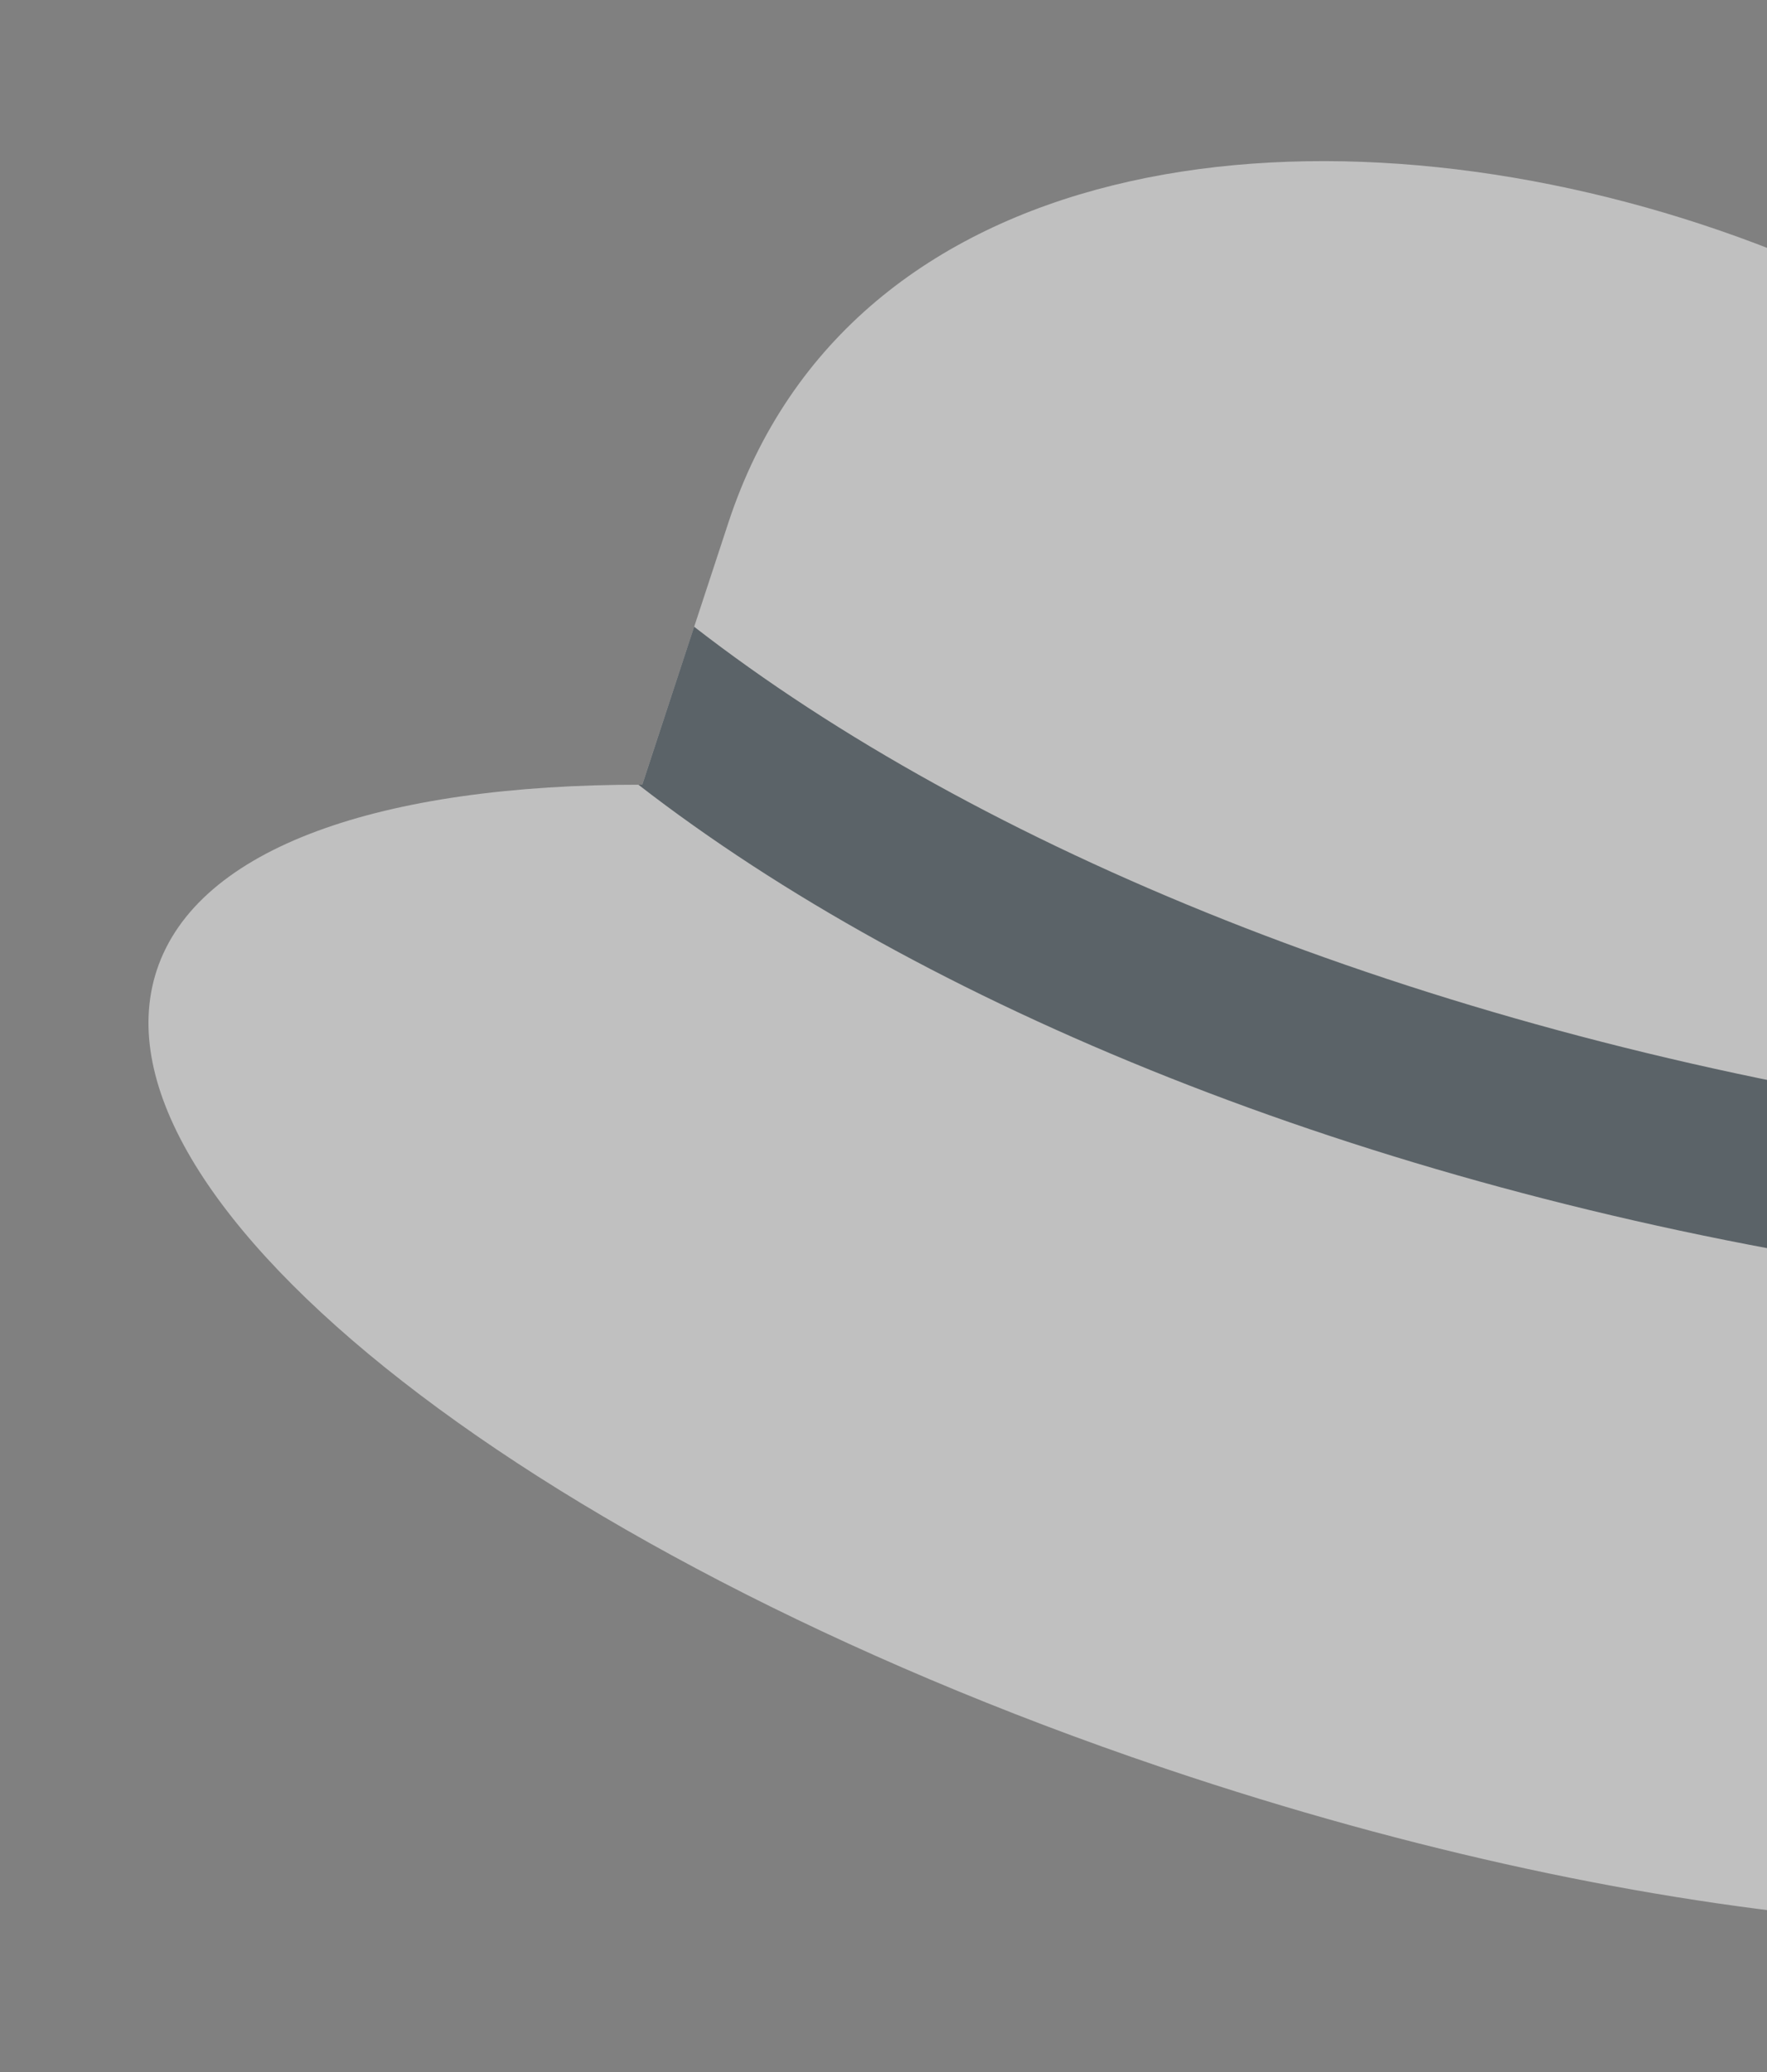
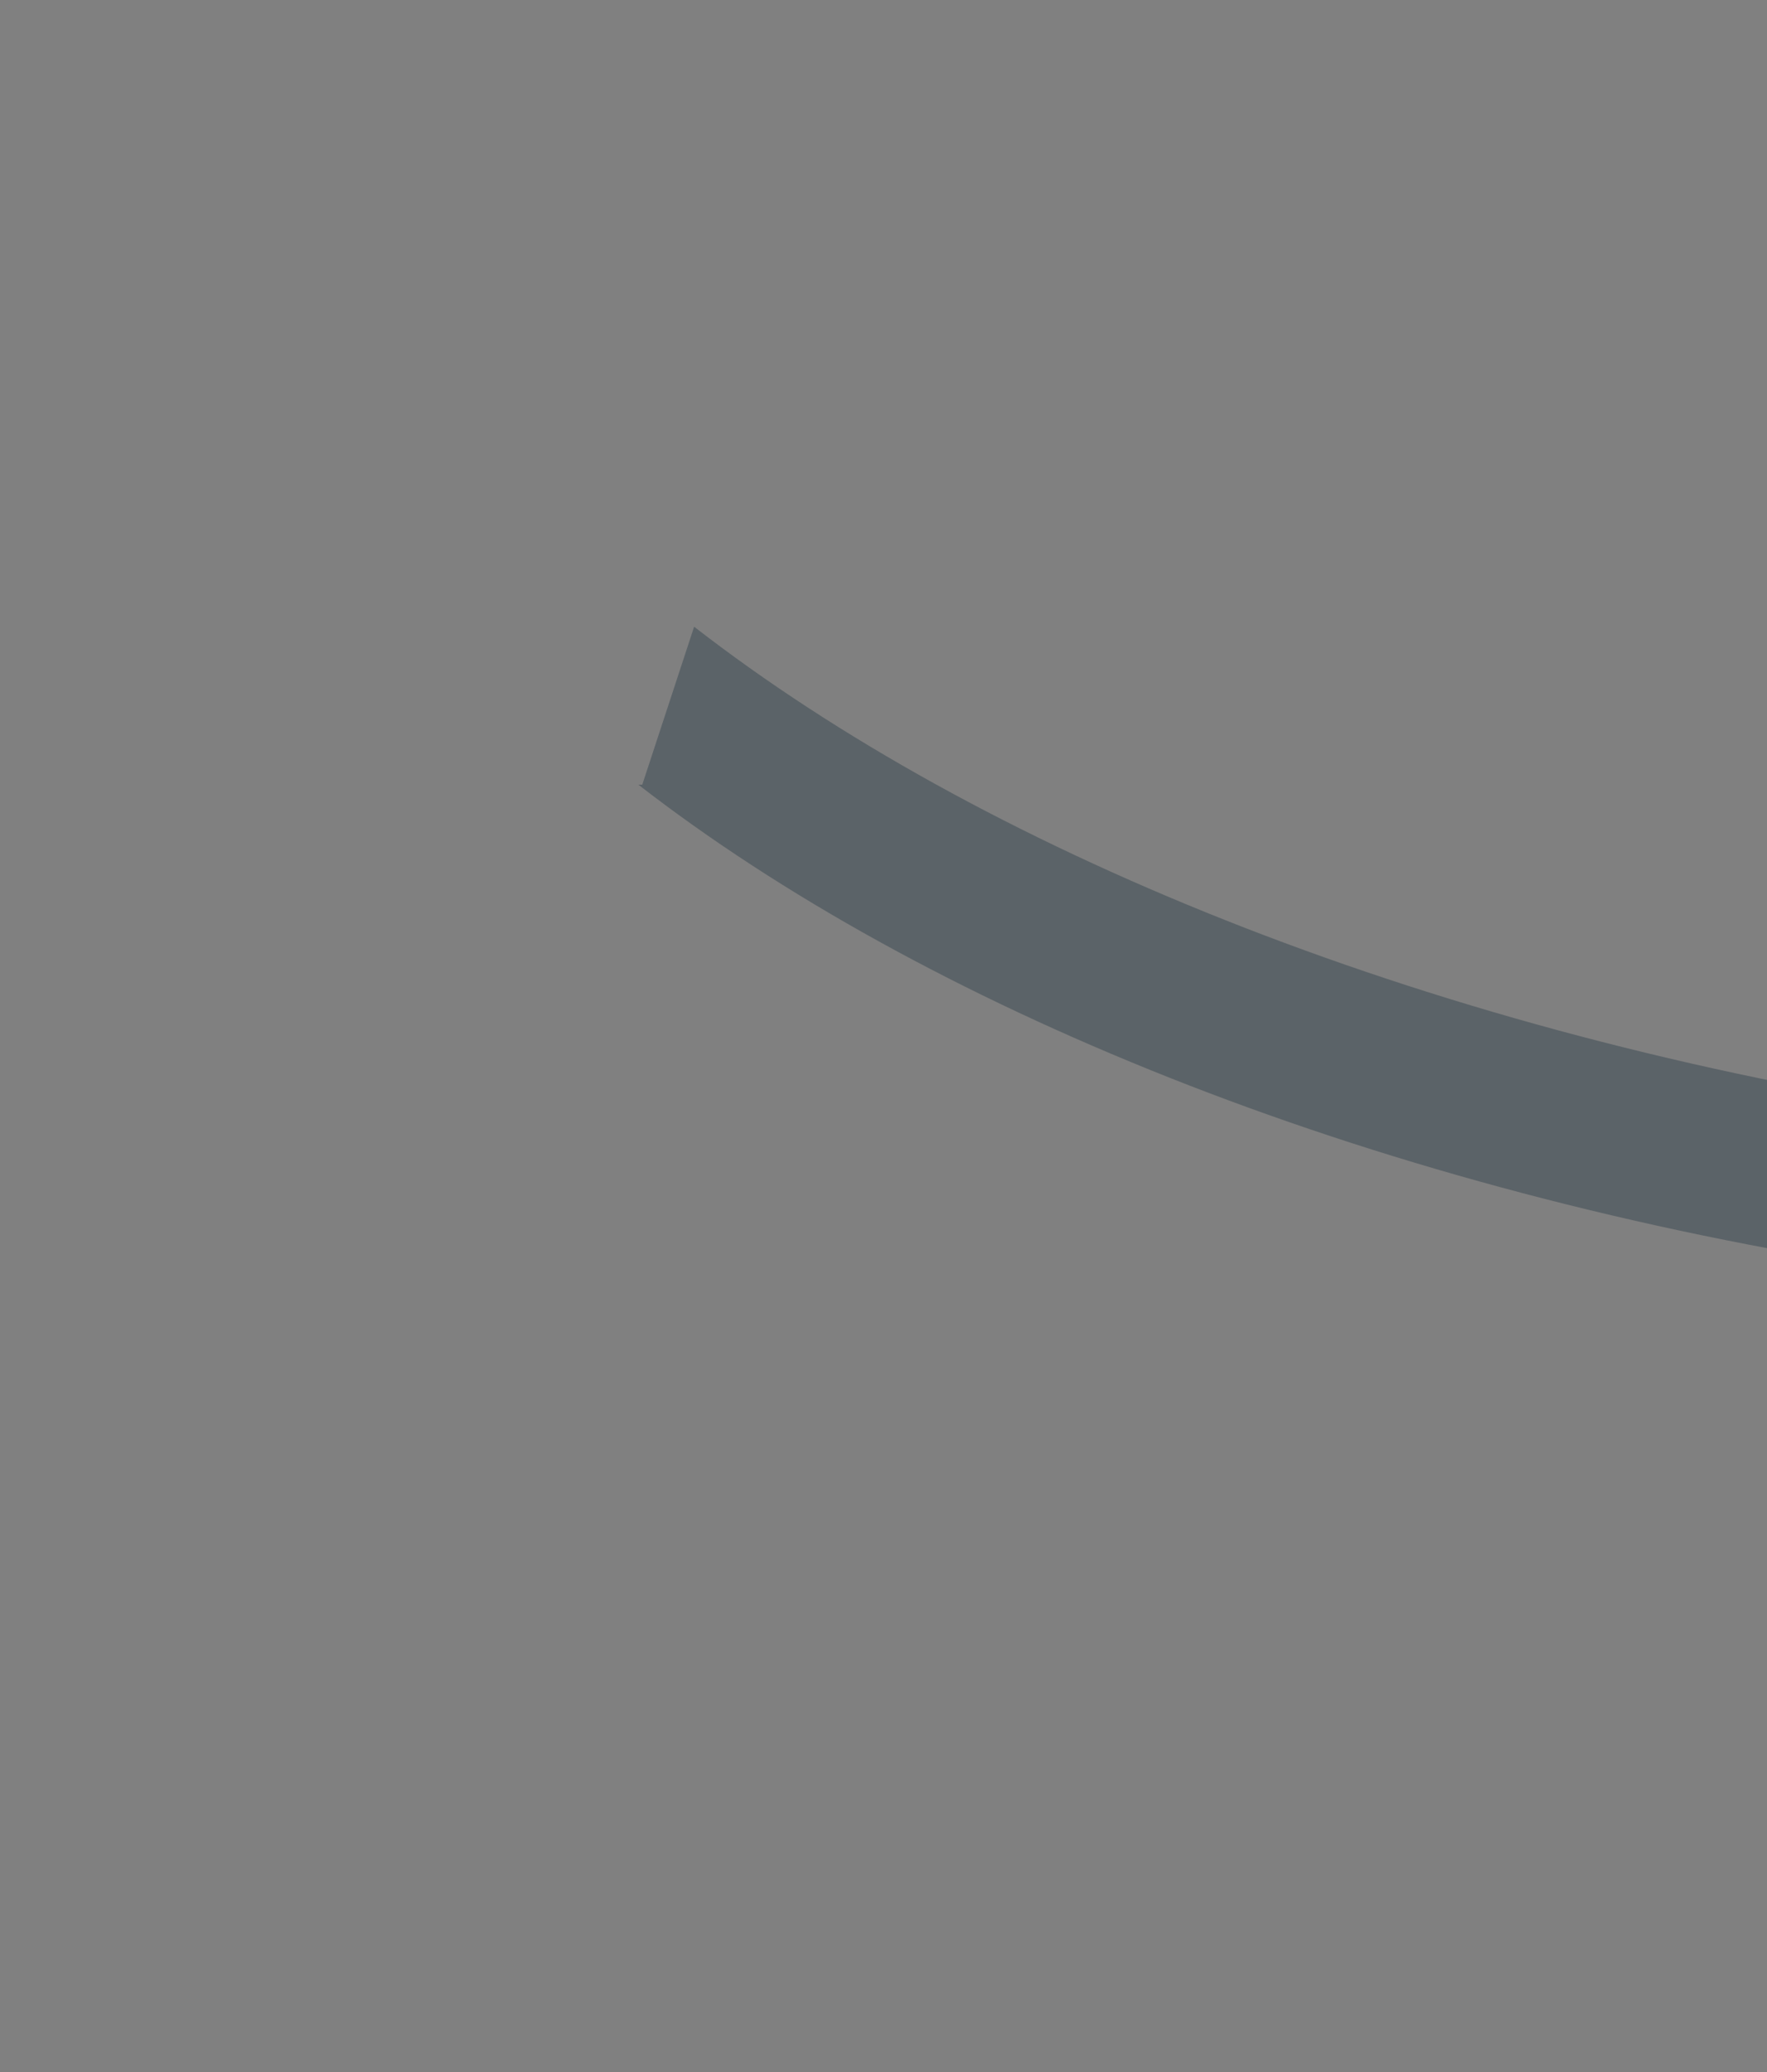
<svg xmlns="http://www.w3.org/2000/svg" width="29" height="34" viewBox="0 0 29 34" fill="none">
  <rect x="0" y="0" width="29" height="34" fill="#808080" stroke="none" />
  <g opacity="0.5">
-     <path fill-rule="evenodd" clip-rule="evenodd" d="M38.761 30.73C39.959 30.224 40.765 29.505 41.072 28.573C41.378 27.64 41.155 26.582 40.491 25.464C39.712 24.154 38.323 22.761 36.461 21.393L37.874 17.097C41.886 4.886 15.964 -3.63 11.953 8.58L10.541 12.876C6.262 12.872 3.238 13.897 2.572 15.923C1.318 19.741 8.918 25.67 19.549 29.162C27.586 31.804 35.053 32.295 38.761 30.73Z" fill="white" />
    <path fill-rule="evenodd" clip-rule="evenodd" d="M10.477 12.876C15.144 16.494 22.323 19.445 30.631 20.763C32.616 21.077 34.567 21.284 36.463 21.389L37.312 18.806C35.443 18.701 33.521 18.496 31.567 18.186C23.248 16.866 16.059 13.908 11.392 10.284L10.541 12.876C10.52 12.877 10.499 12.876 10.477 12.876Z" fill="#36454F" />
  </g>
</svg>